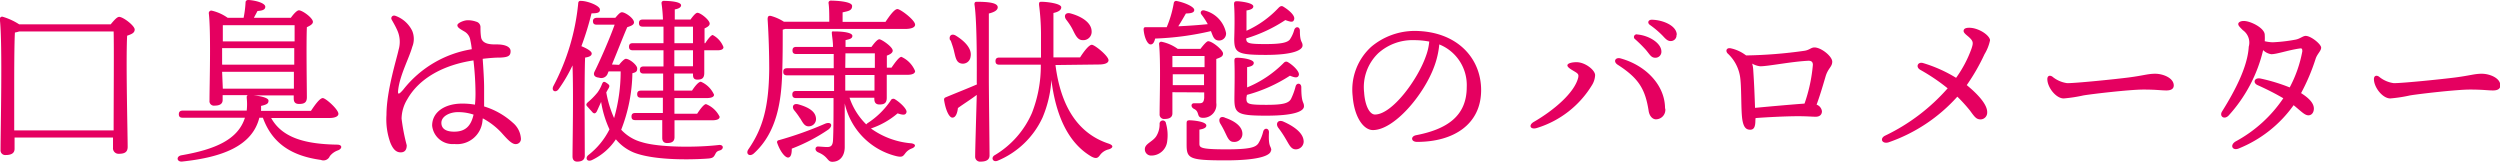
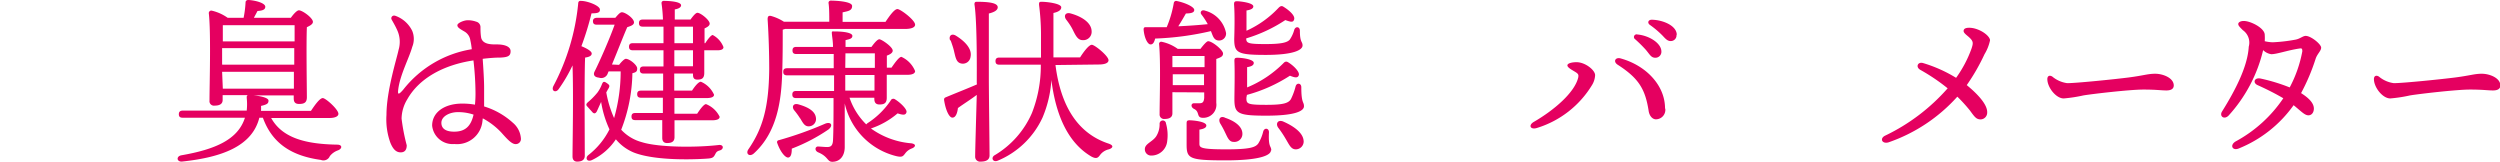
<svg xmlns="http://www.w3.org/2000/svg" viewBox="0 0 281.39 18.21">
  <defs>
    <style>.cls-1{fill:#e50060;}</style>
  </defs>
  <g id="レイヤー_2" data-name="レイヤー 2">
    <g id="コンテンツエリア">
-       <path class="cls-1" d="M12.46,2.74c.33-.4.7-.84.95-.84.46,0,1.75,1,1.75,1.42s-.42.54-.85.7c-.15,2.82.06,11.08.06,12.51,0,.62-.38.78-1,.78a.62.62,0,0,1-.65-.68V15.48H1.64v1.27c0,.46-.32.7-1,.7a.53.53,0,0,1-.58-.58c0-2.11.24-12-.08-14.71a.26.26,0,0,1,.3-.28,7.08,7.08,0,0,1,1.88.86Zm.33,11.94c0-3.24.05-9.5,0-11.14H2.16a2.8,2.8,0,0,1-.48.12C1.6,4.86,1.6,8.84,1.6,9.54l0,5.14Z" />
      <path class="cls-1" d="M30.52,13.28c1.26,2.28,3.94,2.94,7.41,3,.64,0,.6.45.12.64a2,2,0,0,0-.93.66.77.77,0,0,1-1,.42c-3.19-.44-5.45-1.77-6.53-4.75h-.4c-.8,3.19-4.18,4.45-8.66,4.93-.64.08-.74-.58-.12-.7,3.8-.66,6.38-1.76,7.16-4.23h-7c-.26,0-.44-.08-.44-.39s.18-.41.44-.41h7.2a6.78,6.78,0,0,0,0-1.44c0-.16,0-.26.14-.3H25.06v.54c0,.44-.32.64-.92.64a.5.5,0,0,1-.56-.56c0-1.7.18-7.68-.08-9.86a.29.29,0,0,1,.3-.28A5.08,5.08,0,0,1,25.62,2h1.8A11.82,11.82,0,0,0,27.64.26c0-.16.14-.28.36-.26.84.06,1.86.36,1.86.76s-.48.44-.88.48c-.14.28-.28.52-.4.76h4.16c.28-.4.68-.84.9-.84.4,0,1.58.86,1.58,1.3,0,.26-.34.44-.68.6-.08,1.86,0,6.92,0,7.88,0,.62-.32.76-.88.76s-.6-.36-.6-.68v-.28h-4.5c.72.06,1.66.26,1.66.58s-.14.44-.84.6a4.92,4.92,0,0,1,0,.56H35c.45-.68,1-1.44,1.33-1.44s1.76,1.28,1.76,1.77c0,.29-.39.47-1,.47Zm-5.5-6h8.1V5.42H25V7.24Zm.06-4.44c0,.36,0,1.08,0,1.82h8.08c0-.74,0-1.4,0-1.82Zm0,7.14h8l0-1.9H25Z" />
      <path class="cls-1" d="M54.3,13.66a2.87,2.87,0,0,1-3.16,2.55,2.31,2.31,0,0,1-2.5-2.07c0-1.54,1.44-2.48,3.38-2.48a8.23,8.23,0,0,1,1.44.12,12.23,12.23,0,0,0,.06-1.42,33.72,33.72,0,0,0-.23-3.56c-3.35.5-6.11,2-7.45,4.38a4.29,4.29,0,0,0-.64,2.17,21.79,21.79,0,0,0,.58,3c0,.6-.3.8-.68.8-.54,0-.88-.4-1.16-1.08a7.71,7.71,0,0,1-.44-3.13c0-2.76,1.18-6.4,1.36-7.32a3.15,3.15,0,0,0-.14-2.2c-.24-.54-.52-1-.64-1.22s.08-.54.42-.42a3.35,3.35,0,0,1,1.9,1.7,2.38,2.38,0,0,1,0,1.8c-.34,1.24-1.38,3.14-1.58,4.82-.06.52,0,.64.56,0A12.3,12.3,0,0,1,53.1,5.54a8,8,0,0,0-.16-1,1.35,1.35,0,0,0-.68-1c-.52-.3-.78-.46-.78-.7s.68-.54,1.12-.56a2.73,2.73,0,0,1,1,.16.63.63,0,0,1,.48.58c0,.32,0,.78.08,1.24.2.78,1.23.74,1.78.74.81,0,1.53.22,1.53.76s-.29.68-1.14.72c-.66,0-1.32.06-2,.14.08,1.12.16,2.44.16,3.24s0,1.42,0,2.12a8.5,8.5,0,0,1,3.24,1.84,2.54,2.54,0,0,1,.9,1.74.58.58,0,0,1-.6.66c-.46,0-1-.63-1.62-1.32a8.15,8.15,0,0,0-2.07-1.58Zm-1-.76a5.47,5.47,0,0,0-1.74-.28c-1,0-1.88.5-1.88,1.2s.56,1,1.44,1c1.22,0,1.88-.59,2.18-1.91Z" />
      <path class="cls-1" d="M65.82,17.51c0,.44-.26.68-.86.68-.34,0-.52-.22-.52-.58,0-1.36.12-7,0-10.25A16.71,16.71,0,0,1,62.9,10c-.32.5-.88.26-.62-.3a25,25,0,0,0,2.8-9.3c0-.18.08-.32.3-.3.74,0,2.08.52,2.14.94s-.36.46-.94.46a33.5,33.5,0,0,1-1.14,3.7c.5.2,1.16.54,1.16.82s-.32.4-.74.46c-.06,1-.06,4.32-.06,5ZM69.68,7.3c.26-.34.6-.68.76-.68.42,0,1.28.7,1.28,1.08s-.16.44-.54.54a18.27,18.27,0,0,1-1.26,6.36A4.9,4.9,0,0,0,72.24,16c1.92.6,6.09.62,8.67.32.58-.06.58.5.08.62-.34.1-.38.22-.52.48s-.26.38-.72.42c-.66.06-5.75.38-8.43-.68a5.19,5.19,0,0,1-2-1.48A6.66,6.66,0,0,1,66.66,18c-.6.3-.84-.24-.42-.56a8.44,8.44,0,0,0,2.36-2.88,11.63,11.63,0,0,1-.94-3.09l-.48,1.06q-.21.38-.48.12L66.12,12c-.18-.18-.16-.3.06-.5a8,8,0,0,0,1.08-1.1,4,4,0,0,0,.5-.94c.12-.26.2-.34.52-.12s.38.3.22.6c-.08.12-.16.28-.26.46v0a12.3,12.3,0,0,0,.88,2.89,19.06,19.06,0,0,0,.74-5.25H68.5l-.08.18a.77.77,0,0,1-1,.52c-.6-.06-.64-.4-.5-.68.64-1.28,1.74-3.8,2.26-5.28h-2c-.26,0-.44-.08-.44-.4S67,2,67.26,2h2c.26-.3.52-.62.74-.62.38,0,1.36.68,1.36,1.14,0,.3-.4.42-.76.54-.48,1.1-1.14,2.82-1.72,4.2ZM72.36,3c-.26,0-.44-.08-.44-.4s.18-.4.44-.4h2.26A17.08,17.08,0,0,0,74.46.38.24.24,0,0,1,74.72.1c.61,0,1.94.08,1.94.5,0,.2-.23.38-.71.46,0,.26,0,.66,0,1.14h1.77c.26-.36.58-.76.78-.76.36,0,1.38.82,1.38,1.22,0,.24-.28.4-.58.54V4.86h.08c.3-.46.64-.9.84-.92A2.59,2.59,0,0,1,81.43,5.3c0,.28-.3.36-.68.36H79.27c0,1.12,0,2.2,0,2.54,0,.62-.28.76-.78.76S78,8.6,78,8.28v0H75.89l0,1.92h2c.34-.52.74-1,1-1a2.85,2.85,0,0,1,1.48,1.46c0,.26-.32.38-.86.38H75.91v1.76h2.56c.34-.52.76-1.08,1-1.08A2.89,2.89,0,0,1,81,13.14c0,.29-.34.4-.88.4H75.92v1.89c0,.44-.23.67-.84.67-.36,0-.54-.21-.54-.58,0-.21,0-1,0-2H71.52c-.26,0-.44-.07-.44-.4s.18-.4.44-.4h3.09V11H72.16c-.26,0-.44-.08-.44-.4s.18-.4.44-.4h2.48l0-1.92H72.46c-.26,0-.44-.08-.44-.4s.18-.4.44-.4h2.22V5.66H71.24c-.26,0-.44-.08-.44-.4s.18-.4.44-.4h3.44c0-.6,0-1.24,0-1.86ZM78,5.66h-2.1v1.8H78ZM75.91,3V4.86H78V3Z" />
      <path class="cls-1" d="M88.36,3.26l-.26.08c0,1.66,0,3.12-.06,4.92-.1,3-.54,6.6-3.18,9-.48.44-1,.06-.6-.49,1.6-2.33,2.28-4.74,2.32-9,0-1.72-.06-3.76-.18-5.6,0-.32.1-.42.36-.38a5.28,5.28,0,0,1,1.48.66h5.1c0-.72,0-1.54-.08-2.08a.25.25,0,0,1,.28-.3c.34,0,2.37.06,2.37.6s-.45.58-1.07.72V2.46h4.83c.44-.66,1-1.44,1.34-1.44S103,2.26,103,2.78c0,.28-.36.48-1.16.48Zm.76,13.47c0,.48-.06.94-.38,1s-.9-.6-1.26-1.64a.22.22,0,0,1,.18-.31,40.2,40.2,0,0,0,5.22-1.86c.66-.26.94.2.36.66A19.76,19.76,0,0,1,89.12,16.73ZM95.62,11a7.6,7.6,0,0,0,1.88,3l.12-.12a9.06,9.06,0,0,0,2.63-2.56.32.32,0,0,1,.46-.16c.6.36,1.42,1.14,1.32,1.48s-.38.32-1,.12a9,9,0,0,1-3,1.7,9,9,0,0,0,4.54,1.67c.64.1.44.44.06.58a1.61,1.61,0,0,0-.76.58c-.24.3-.32.44-1,.28a7.88,7.88,0,0,1-5.79-5.93v4.91c0,1-.54,1.66-1.4,1.66-.58,0-.44-.58-1.58-1.06-.46-.2-.36-.68,0-.66s.76.06,1,.06c.42,0,.62-.16.66-.73.06-1.13.06-3.1.06-4.78H89.62c-.26,0-.44-.08-.44-.4s.18-.4.44-.4h4.26c0-.48,0-1.1,0-1.76H88.6c-.26,0-.44-.08-.44-.4s.18-.4.44-.4h5.24c0-.54,0-1.08,0-1.6H89.64c-.26,0-.44-.08-.44-.4s.18-.4.44-.4h4.12c0-.56-.08-1-.12-1.4s0-.34.3-.34c1.1,0,2,.16,2,.5s-.41.38-.77.48l0,.76h2.92c.29-.4.66-.86.89-.86s1.5.84,1.5,1.28c0,.26-.32.44-.66.56V7.62h.52c.4-.58.86-1.22,1.12-1.22A3,3,0,0,1,103,8c0,.28-.34.42-.86.42H99.81c0,1.12,0,2.22,0,2.58,0,.62-.3.76-.82.76s-.58-.36-.58-.68V11Zm-5.56,2.33a8.15,8.15,0,0,0-.68-.93c-.28-.38-.1-.8.46-.66,1,.28,1.92.72,2,1.54a.82.82,0,0,1-.8.94C90.54,14.24,90.34,13.76,90.06,13.31Zm5.08-5.69h3.33V6H95.16Zm0,2.56h3.29l0-1.76H95.14Z" />
      <path class="cls-1" d="M109.94,9.32c0-.88.06-6.8-.26-8.84,0-.18.06-.28.24-.28,1.36,0,2.38.12,2.38.62,0,.34-.42.56-1,.7,0,1.42,0,6.56,0,7.36,0,1.46.08,7.77.08,8.61,0,.44-.3.7-1,.7a.55.55,0,0,1-.62-.58c0-.74.12-4.63.18-6.93-.68.52-1.46,1-2.12,1.48-.06.54-.24,1.08-.62,1.08s-.78-.9-.94-2c0-.18.06-.24.22-.3,1.14-.48,2.48-1,3.48-1.44Zm-3-4.78c-.18-.46.14-.84.66-.52,1,.62,1.84,1.48,1.64,2.38a.87.87,0,0,1-1.08.74c-.52-.12-.6-.66-.76-1.3C107.32,5.44,107.16,5,107,4.54Zm11.86,2.78c.58,4.54,2.45,7.69,6,8.85.62.22.44.5,0,.64a1.69,1.69,0,0,0-1,.66c-.22.3-.4.44-.94.16C120.23,16.1,118.84,13,118.34,9a12.94,12.94,0,0,1-1,4.24,9.62,9.62,0,0,1-5.05,4.85c-.56.22-.8-.38-.3-.64a10.31,10.31,0,0,0,4.16-4.73,14.56,14.56,0,0,0,1-5.44h-4.66c-.26,0-.44-.08-.44-.4s.18-.4.44-.4h4.68c0-.9,0-1.84,0-2.78a26.83,26.83,0,0,0-.22-3.16c0-.22,0-.34.26-.34.65,0,2.24.2,2.24.62,0,.26-.22.5-.88.64,0,1.74,0,3.44,0,5h3c.42-.66,1-1.42,1.32-1.42s1.88,1.26,1.88,1.74c0,.3-.38.48-1.1.48ZM120,2.2c-.3-.42-.08-.86.53-.68,1.16.32,2.32,1,2.34,2a.94.94,0,0,1-1,1c-.56,0-.8-.52-1.1-1.12C120.58,3,120.31,2.6,120,2.2Z" />
      <path class="cls-1" d="M128.72,3.32c0-.18.06-.26.22-.26.86,0,1.64,0,2.38,0a12.25,12.25,0,0,0,.8-2.74.27.27,0,0,1,.36-.2c.88.18,1.94.64,1.94,1s-.5.38-.94.4c-.24.42-.54.94-.86,1.44,1.24-.06,2.34-.14,3.32-.24a8,8,0,0,0-.72-1.1c-.18-.22,0-.58.42-.42A3.25,3.25,0,0,1,138,3.72a.78.78,0,0,1-.78.84c-.34,0-.54-.16-.7-.5-.06-.14-.14-.34-.22-.56a32.39,32.39,0,0,1-6.28.84c-.1.4-.24.68-.54.66S128.8,4.3,128.72,3.32Zm2.52,10.58a4.83,4.83,0,0,1,.14,1.95,1.8,1.8,0,0,1-1.82,1.66.7.7,0,0,1-.7-.72c0-.61.82-.8,1.26-1.42a2.51,2.51,0,0,0,.4-1.43A.36.36,0,0,1,131.24,13.9Zm.72-3.52v2.38c0,.42-.3.63-.88.63a.5.5,0,0,1-.56-.54c0-1.49.14-5.93-.06-7.89a.24.24,0,0,1,.28-.26,4.74,4.74,0,0,1,1.82.8h2.56c.3-.4.7-.86.86-.86.48,0,1.68,1,1.68,1.38s-.36.46-.76.62c0,1.26,0,3.22,0,4.94a1.47,1.47,0,0,1-1.5,1.68c-.78,0-.32-.68-1-1-.4-.2-.36-.64,0-.64l.62,0c.36,0,.48-.16.52-.6l0-.62Zm0-4.08c0,.28,0,.76,0,1.26h3.62V6.3Zm3.56,3.28c0-.42,0-.84,0-1.22H132V9.58Zm7.53,7.35c0,.48-1,1.12-5.11,1.12s-4.38-.2-4.38-1.8c0-.57,0-1.58,0-2.35,0-.28.06-.36.34-.36s1.88.12,1.88.59c0,.23-.26.38-.78.46,0,.46,0,1.08,0,1.55s.06.67,3,.67c2.68,0,3.33-.22,3.64-.68a4.64,4.64,0,0,0,.54-1.32c.12-.46.65-.41.65.08C142.74,16.65,143.09,16.39,143.09,16.93Zm-5.21-3.69c1,.32,2,.93,2,1.82a.9.9,0,0,1-1,.91c-.5,0-.68-.52-.92-1a10.41,10.41,0,0,0-.58-1.08C137.1,13.44,137.32,13,137.88,13.24ZM138.9.5c0-.28.06-.36.34-.36s1.83.16,1.83.58c0,.24-.27.38-.77.46,0,.66,0,1.56,0,2.28A11.31,11.31,0,0,0,143.91.88c.16-.16.32-.26.52-.14.66.4,1.34,1,1.24,1.42s-.42.3-1,.1a16.57,16.57,0,0,1-4.4,2.06c0,.54.2.64,2.18.64,1.8,0,2.44-.18,2.72-.5a3.58,3.58,0,0,0,.5-1.08c.14-.46.64-.4.64.08,0,1.36.3,1.18.3,1.66s-.94,1.06-4.14,1.06-3.55-.24-3.55-1.8C138.94,3.76,139,1.76,138.9.5ZM140.29,11c0,.68.05.8,2.24.8,1.9,0,2.5-.18,2.78-.66a7.44,7.44,0,0,0,.52-1.42c.12-.44.64-.38.64.1,0,1.86.3,1.6.3,2.14s-1,1.06-4.23,1.06-3.6-.24-3.6-1.86c0-.62.06-2.9,0-4.3,0-.28.06-.36.34-.36.46,0,1.84.16,1.84.58,0,.26-.25.4-.75.48,0,.66,0,1.52,0,2.28a12.47,12.47,0,0,0,4.08-2.72c.16-.18.32-.24.52-.12.64.38,1.34,1.1,1.22,1.46s-.46.28-1,.06a17,17,0,0,1-4.84,2.16Zm6.44,4.81a.89.89,0,0,1-.88,1c-.54,0-.74-.52-1.12-1.15a12,12,0,0,0-.86-1.29c-.3-.42-.08-.91.52-.71C145.59,14.18,146.67,14.93,146.73,15.85Z" />
-       <path class="cls-1" d="M166.71,10.14c0,3.84-3.08,5.83-7.21,5.83-.7,0-.74-.62-.12-.75,3.47-.67,5.71-2.14,5.71-5.42A4.93,4.93,0,0,0,162,5a9.64,9.64,0,0,1-.56,2.46c-1.16,3.2-4.51,7.18-6.91,7.18-1.06,0-2.1-1.46-2.28-3.82a6.52,6.52,0,0,1,2.1-5.56,7.62,7.62,0,0,1,4.9-1.78C164,3.52,166.71,6.54,166.71,10.14Zm-5.84-5.46a9,9,0,0,0-1.69-.16A5.76,5.76,0,0,0,155.12,6a5.29,5.29,0,0,0-1.58,4.4c.1,1.54.64,2.49,1.22,2.49,1.92,0,4.81-3.91,5.74-6.59A6.28,6.28,0,0,0,160.87,4.68Z" />
      <path class="cls-1" d="M177.44,7c1,0,2.1.9,2.1,1.46a2.32,2.32,0,0,1-.34,1.1A11.05,11.05,0,0,1,173,14.4c-.76.24-1-.31-.36-.68,2.28-1.32,4.6-3.3,5-5,.06-.32,0-.42-.36-.64s-.86-.48-.86-.72S176.94,7,177.44,7Zm10,5.24a1.07,1.07,0,0,1-1.06,1.19c-.32,0-.7-.29-.81-.91-.38-2.5-1.13-3.72-3.5-5.24-.54-.36-.24-.88.36-.7C185.29,7.38,187.41,9.62,187.41,12.2ZM187,5.8a.67.67,0,0,1-.68.7c-.47,0-.61-.34-1.06-.88a15.25,15.25,0,0,0-1.21-1.2.3.3,0,0,1,.25-.54C185.62,4,187,4.86,187,5.8Zm1.7-1.88a.64.64,0,0,1-.66.7c-.3,0-.5-.16-.88-.58A10.19,10.19,0,0,0,185.7,2.8c-.32-.24-.17-.58.21-.58C187.19,2.24,188.73,2.9,188.73,3.92Z" />
-       <path class="cls-1" d="M197.58,13.51c0,.69-.12,1.09-.58,1.09s-.76-.25-.9-1.2c-.16-1.14-.06-3.74-.26-4.86A4.5,4.5,0,0,0,194.44,6c-.26-.32-.08-.66.38-.56a4.31,4.31,0,0,1,1.52.66l.2.14a52.1,52.1,0,0,0,6.53-.52c.6-.08.76-.38,1.16-.38.76,0,2,1,2,1.6s-.48.72-.76,1.7c-.22.74-.56,1.94-1,3.14a.91.91,0,0,1,.6.74c0,.42-.3.62-.7.62s-.94-.06-2-.06c-1.36,0-3.67.12-4.77.21Zm5.53-1.85a17.74,17.74,0,0,0,.94-4.36c0-.3-.14-.48-.54-.46-1.94.1-4.47.62-5.39.62a2.32,2.32,0,0,1-.9-.3,3.37,3.37,0,0,1,.12.78c.1,1.42.16,3,.2,4.2C199,12,201.69,11.76,203.11,11.66Z" />
      <path class="cls-1" d="M223.67,12.66a.76.76,0,0,1-.72.78c-.48,0-.66-.22-1.22-1a17.68,17.68,0,0,0-1.42-1.56,18.53,18.53,0,0,1-7.77,5.15c-.74.19-1-.48-.32-.78a22,22,0,0,0,7-5.31,21.93,21.93,0,0,0-3.08-2.08c-.56-.32-.28-.94.32-.76a15.63,15.63,0,0,1,3.71,1.66,13.3,13.3,0,0,0,1.74-3.3c.2-.62.24-.82-.36-1.34-.33-.28-.64-.5-.5-.78s.78-.24,1.18-.14c1,.26,1.76.94,1.76,1.34a5,5,0,0,1-.62,1.56,22.84,22.84,0,0,1-2,3.48C222.47,10.48,223.71,11.72,223.67,12.66Z" />
      <path class="cls-1" d="M232.68,9.36c1.06,0,5.52-.46,6.91-.64,1.7-.22,2.16-.42,3-.42s2.08.46,2.08,1.32c0,.3-.2.56-.82.56s-1.12-.1-2.62-.1-5.79.5-6.73.66a16.37,16.37,0,0,1-2.22.34c-.86,0-1.84-1.24-1.84-2.18,0-.34.24-.48.56-.28A3.29,3.29,0,0,0,232.68,9.36Z" />
      <path class="cls-1" d="M260.63,6.64A22.58,22.58,0,0,1,259,10.48c.82.52,1.44,1.1,1.44,1.74,0,.38-.2.76-.62.76s-.84-.48-1.66-1.14a14,14,0,0,1-6.17,4.87c-.72.3-1.06-.38-.34-.8A15.14,15.14,0,0,0,257,11.06c-.78-.46-1.82-1-2.9-1.48-.57-.26-.37-.88.34-.74a20.4,20.4,0,0,1,3.28,1,14.12,14.12,0,0,0,1.42-4.06c0-.32-.06-.36-.32-.32-1.34.2-2.54.64-3.17.64a1.62,1.62,0,0,1-.92-.46,16.6,16.6,0,0,1-3.9,7.38c-.5.49-1.06.06-.72-.48,1.54-2.46,2.88-5.1,3-7.28a1.71,1.71,0,0,0-.66-1.86c-.38-.38-.52-.52-.52-.7s.24-.34.62-.34c.77,0,2.36.8,2.36,1.56a5.79,5.79,0,0,1,0,.72,4.56,4.56,0,0,0,.89.12,18,18,0,0,0,2.58-.3c.52-.1.82-.42,1.14-.42.6,0,1.74.94,1.74,1.32S260.81,6.06,260.63,6.64Z" />
      <path class="cls-1" d="M269.44,9.36c1.06,0,5.52-.46,6.91-.64,1.7-.22,2.16-.42,3-.42s2.08.46,2.08,1.32c0,.3-.2.56-.82.56s-1.12-.1-2.62-.1-5.79.5-6.73.66a16.37,16.37,0,0,1-2.22.34c-.86,0-1.84-1.24-1.84-2.18,0-.34.24-.48.56-.28A3.29,3.29,0,0,0,269.44,9.36Z" />
    </g>
  </g>
</svg>